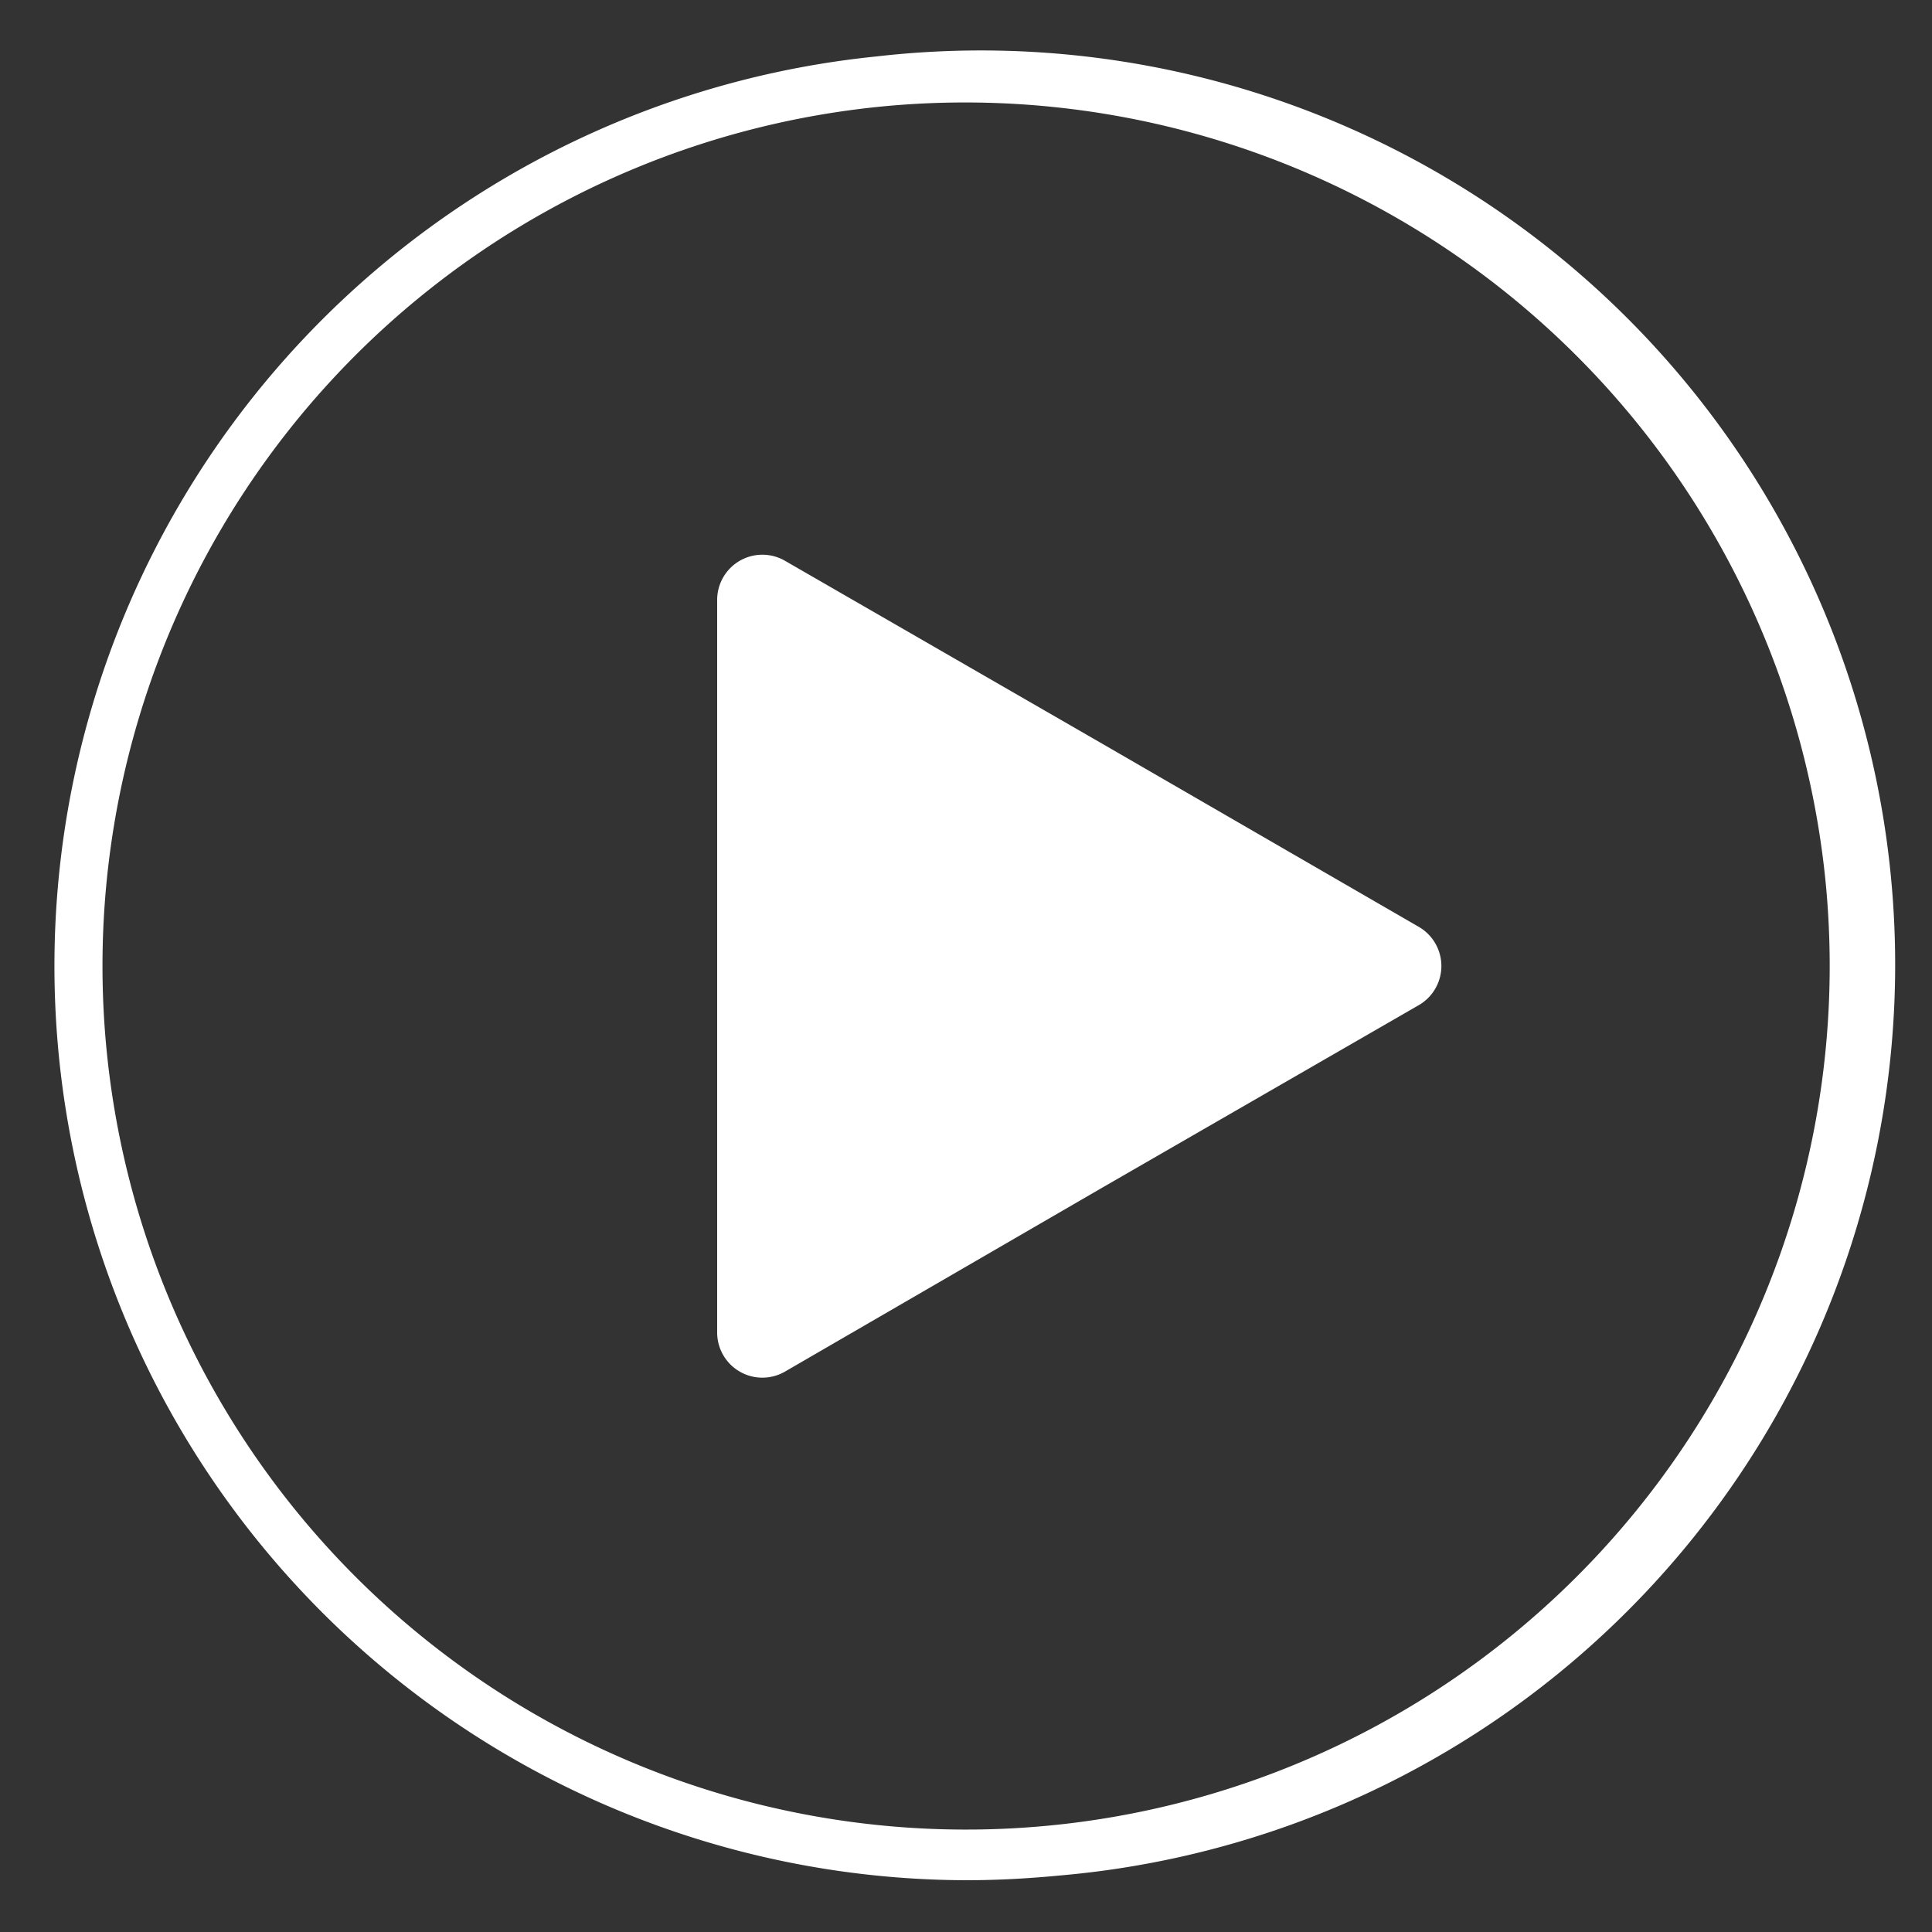
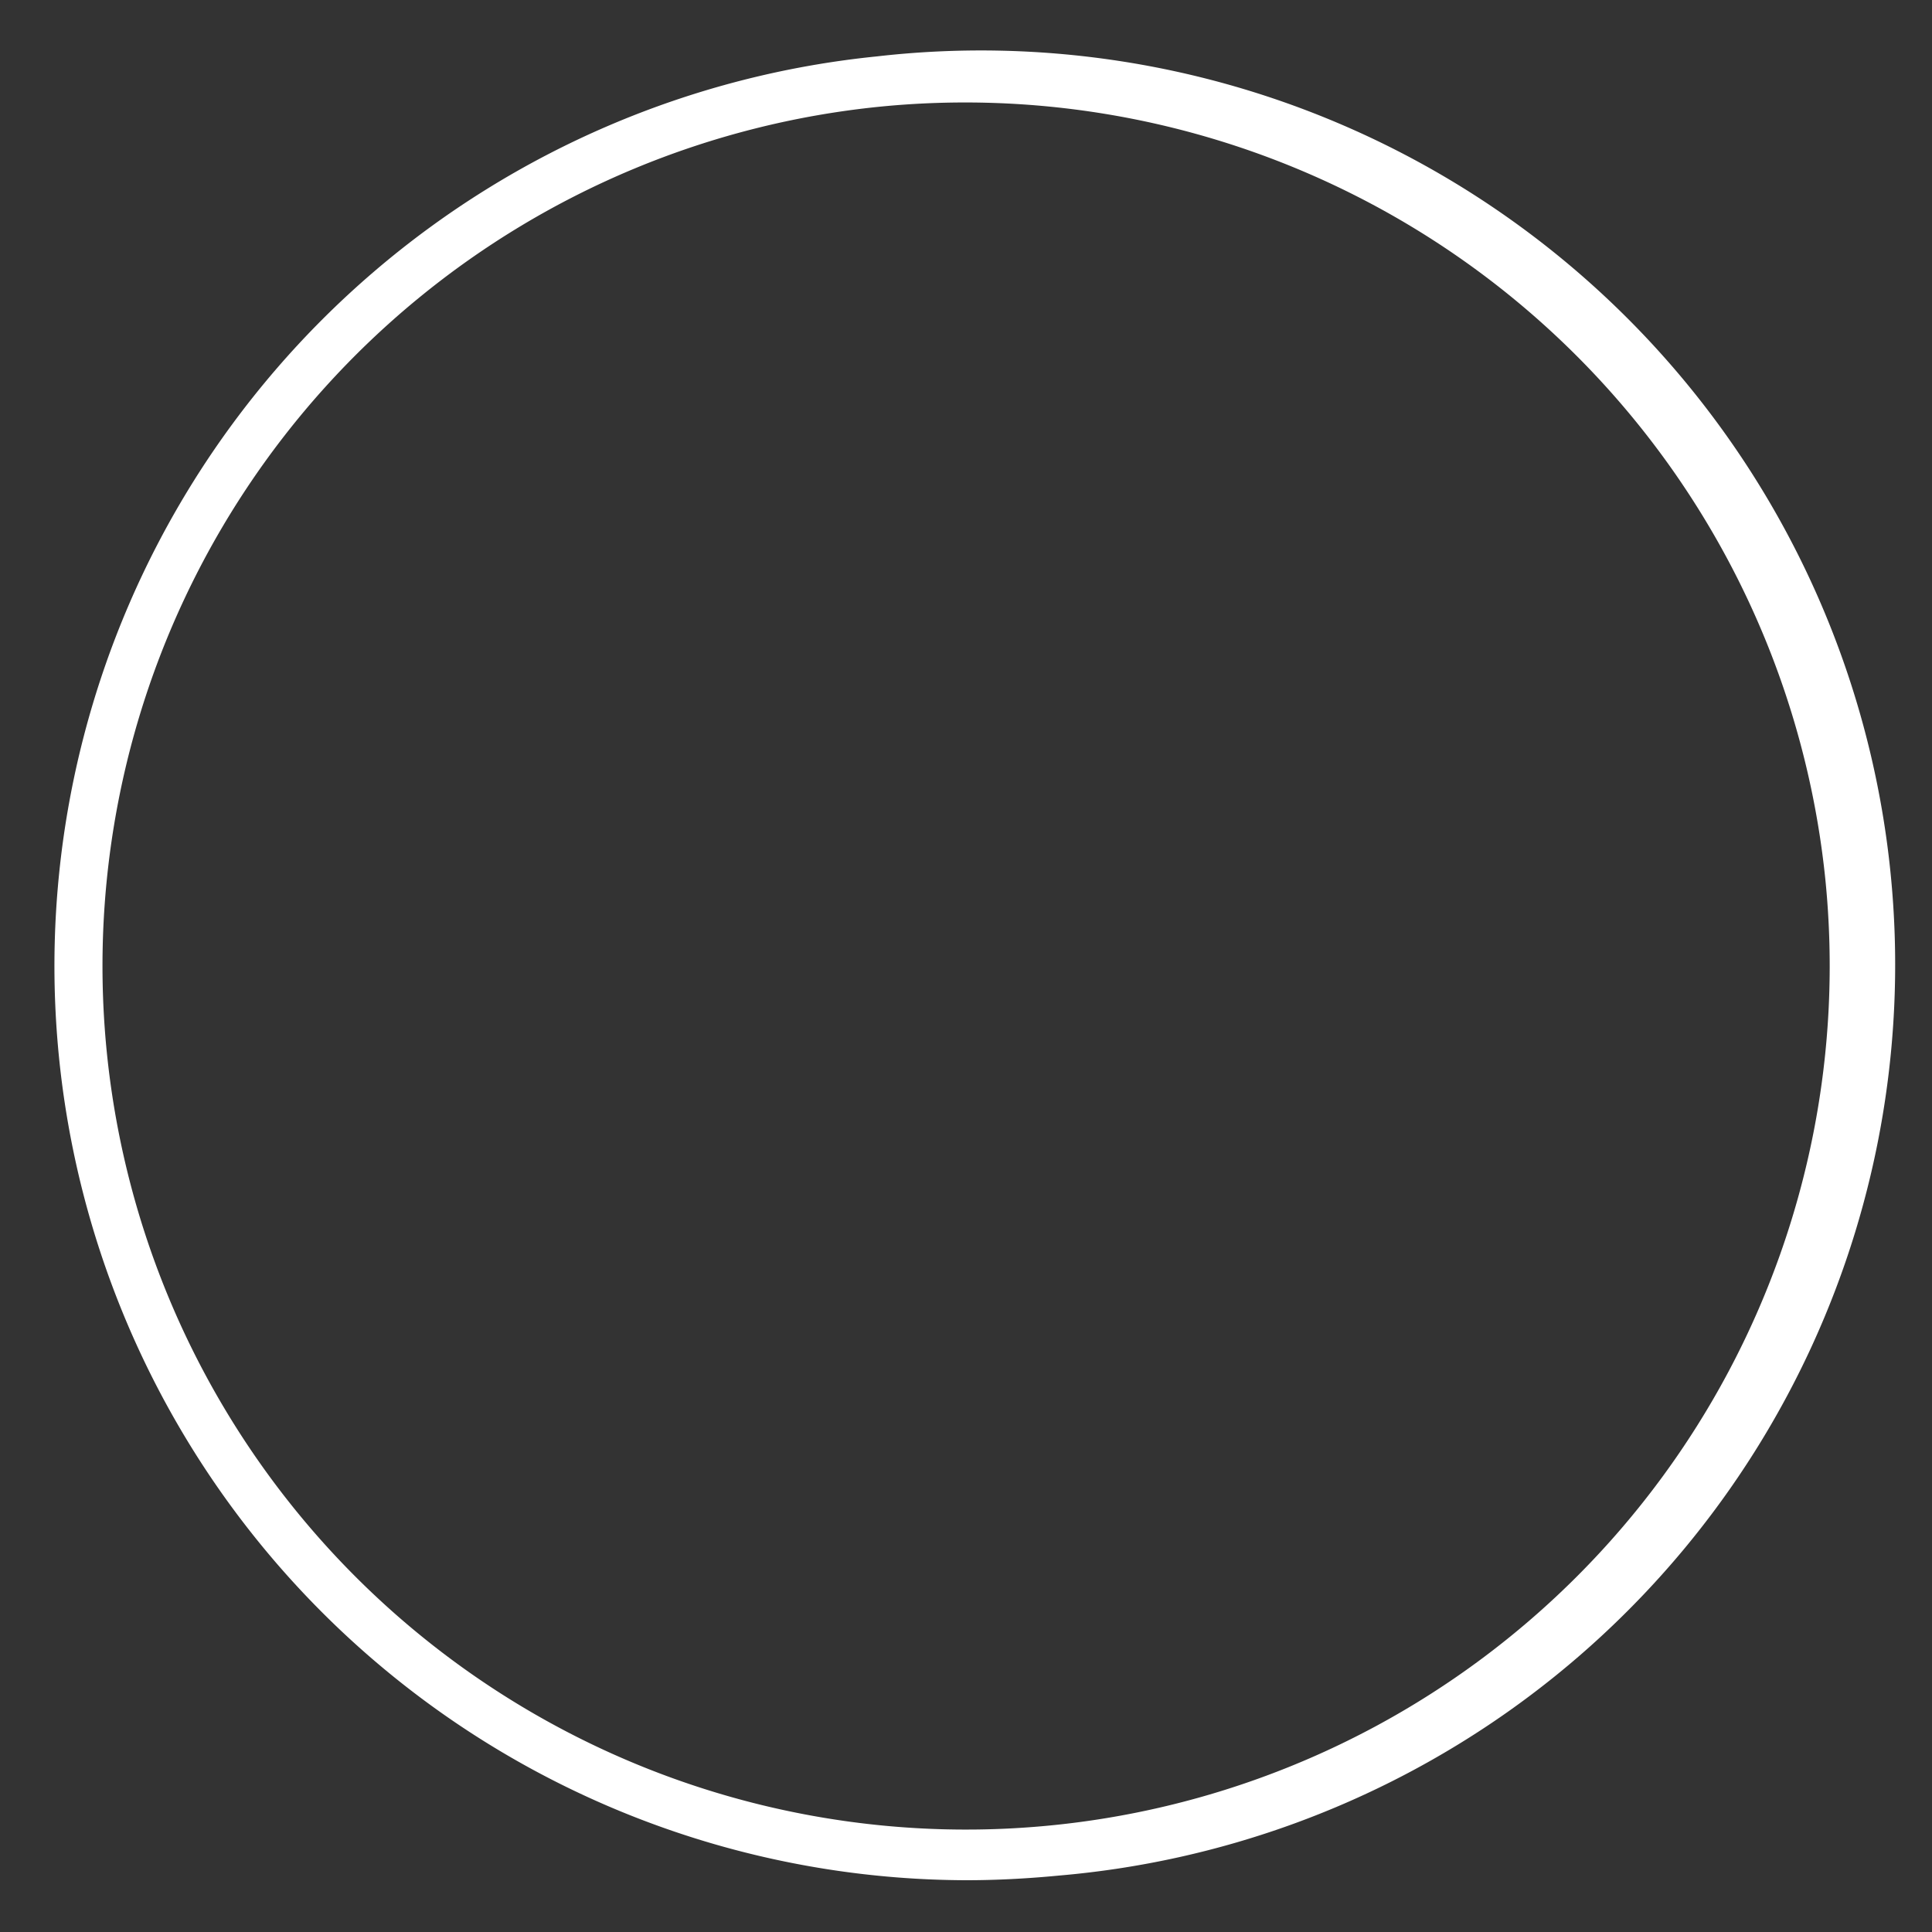
<svg xmlns="http://www.w3.org/2000/svg" id="Layer_1" data-name="Layer 1" viewBox="0 0 50 50">
  <rect x="0" y="0" width="50" height="50" fill="#333333" stroke="none" />
  <title>toolbar-icon</title>
  <path d="M25,48.66a23.66,23.66,0,0,1-2.31-47.2h0a23.66,23.66,0,1,1,4.71,47.08Q26.15,48.66,25,48.66ZM22.78,2.76a22.35,22.35,0,1,0,24.46,20,22.38,22.38,0,0,0-24.46-20Z" fill="#fff" />
-   <path d="M18.56,25V15.51a1.17,1.17,0,0,1,1.75-1l8.22,4.74L36.74,24a1.17,1.17,0,0,1,0,2l-8.22,4.74L20.31,35.5a1.17,1.17,0,0,1-1.75-1Z" fill="#fff" fill-rule="evenodd" />
</svg>